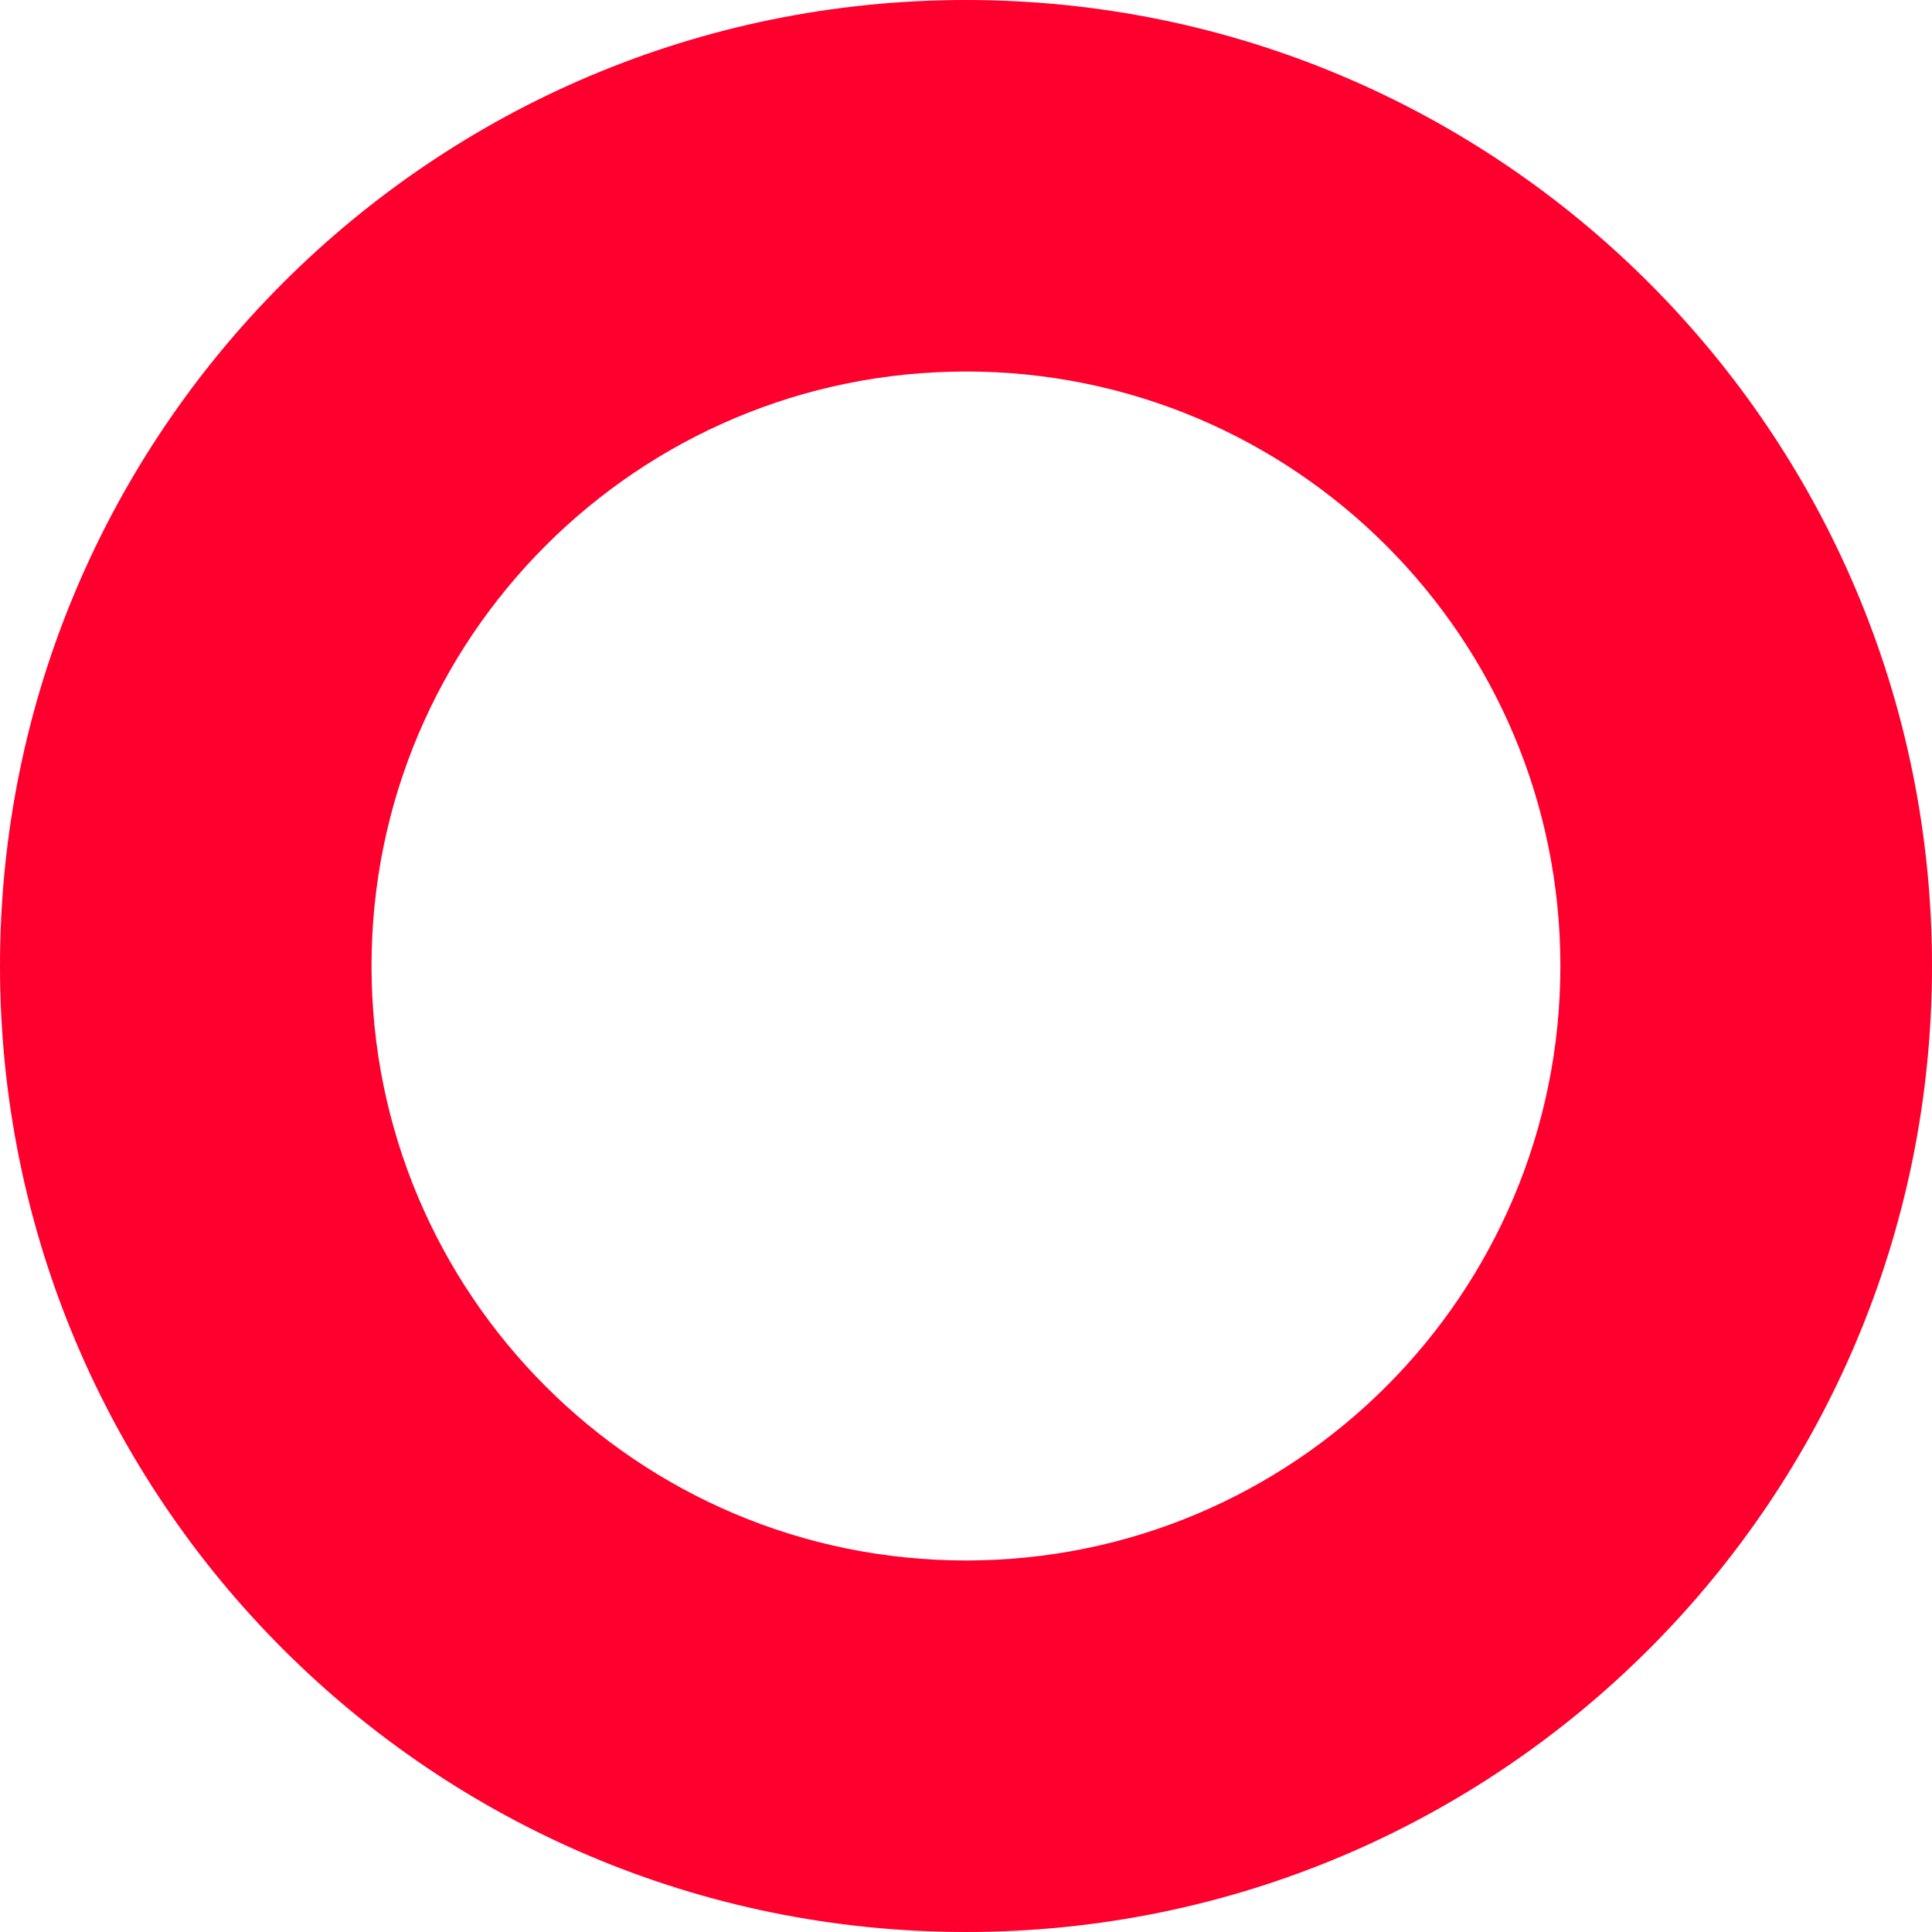
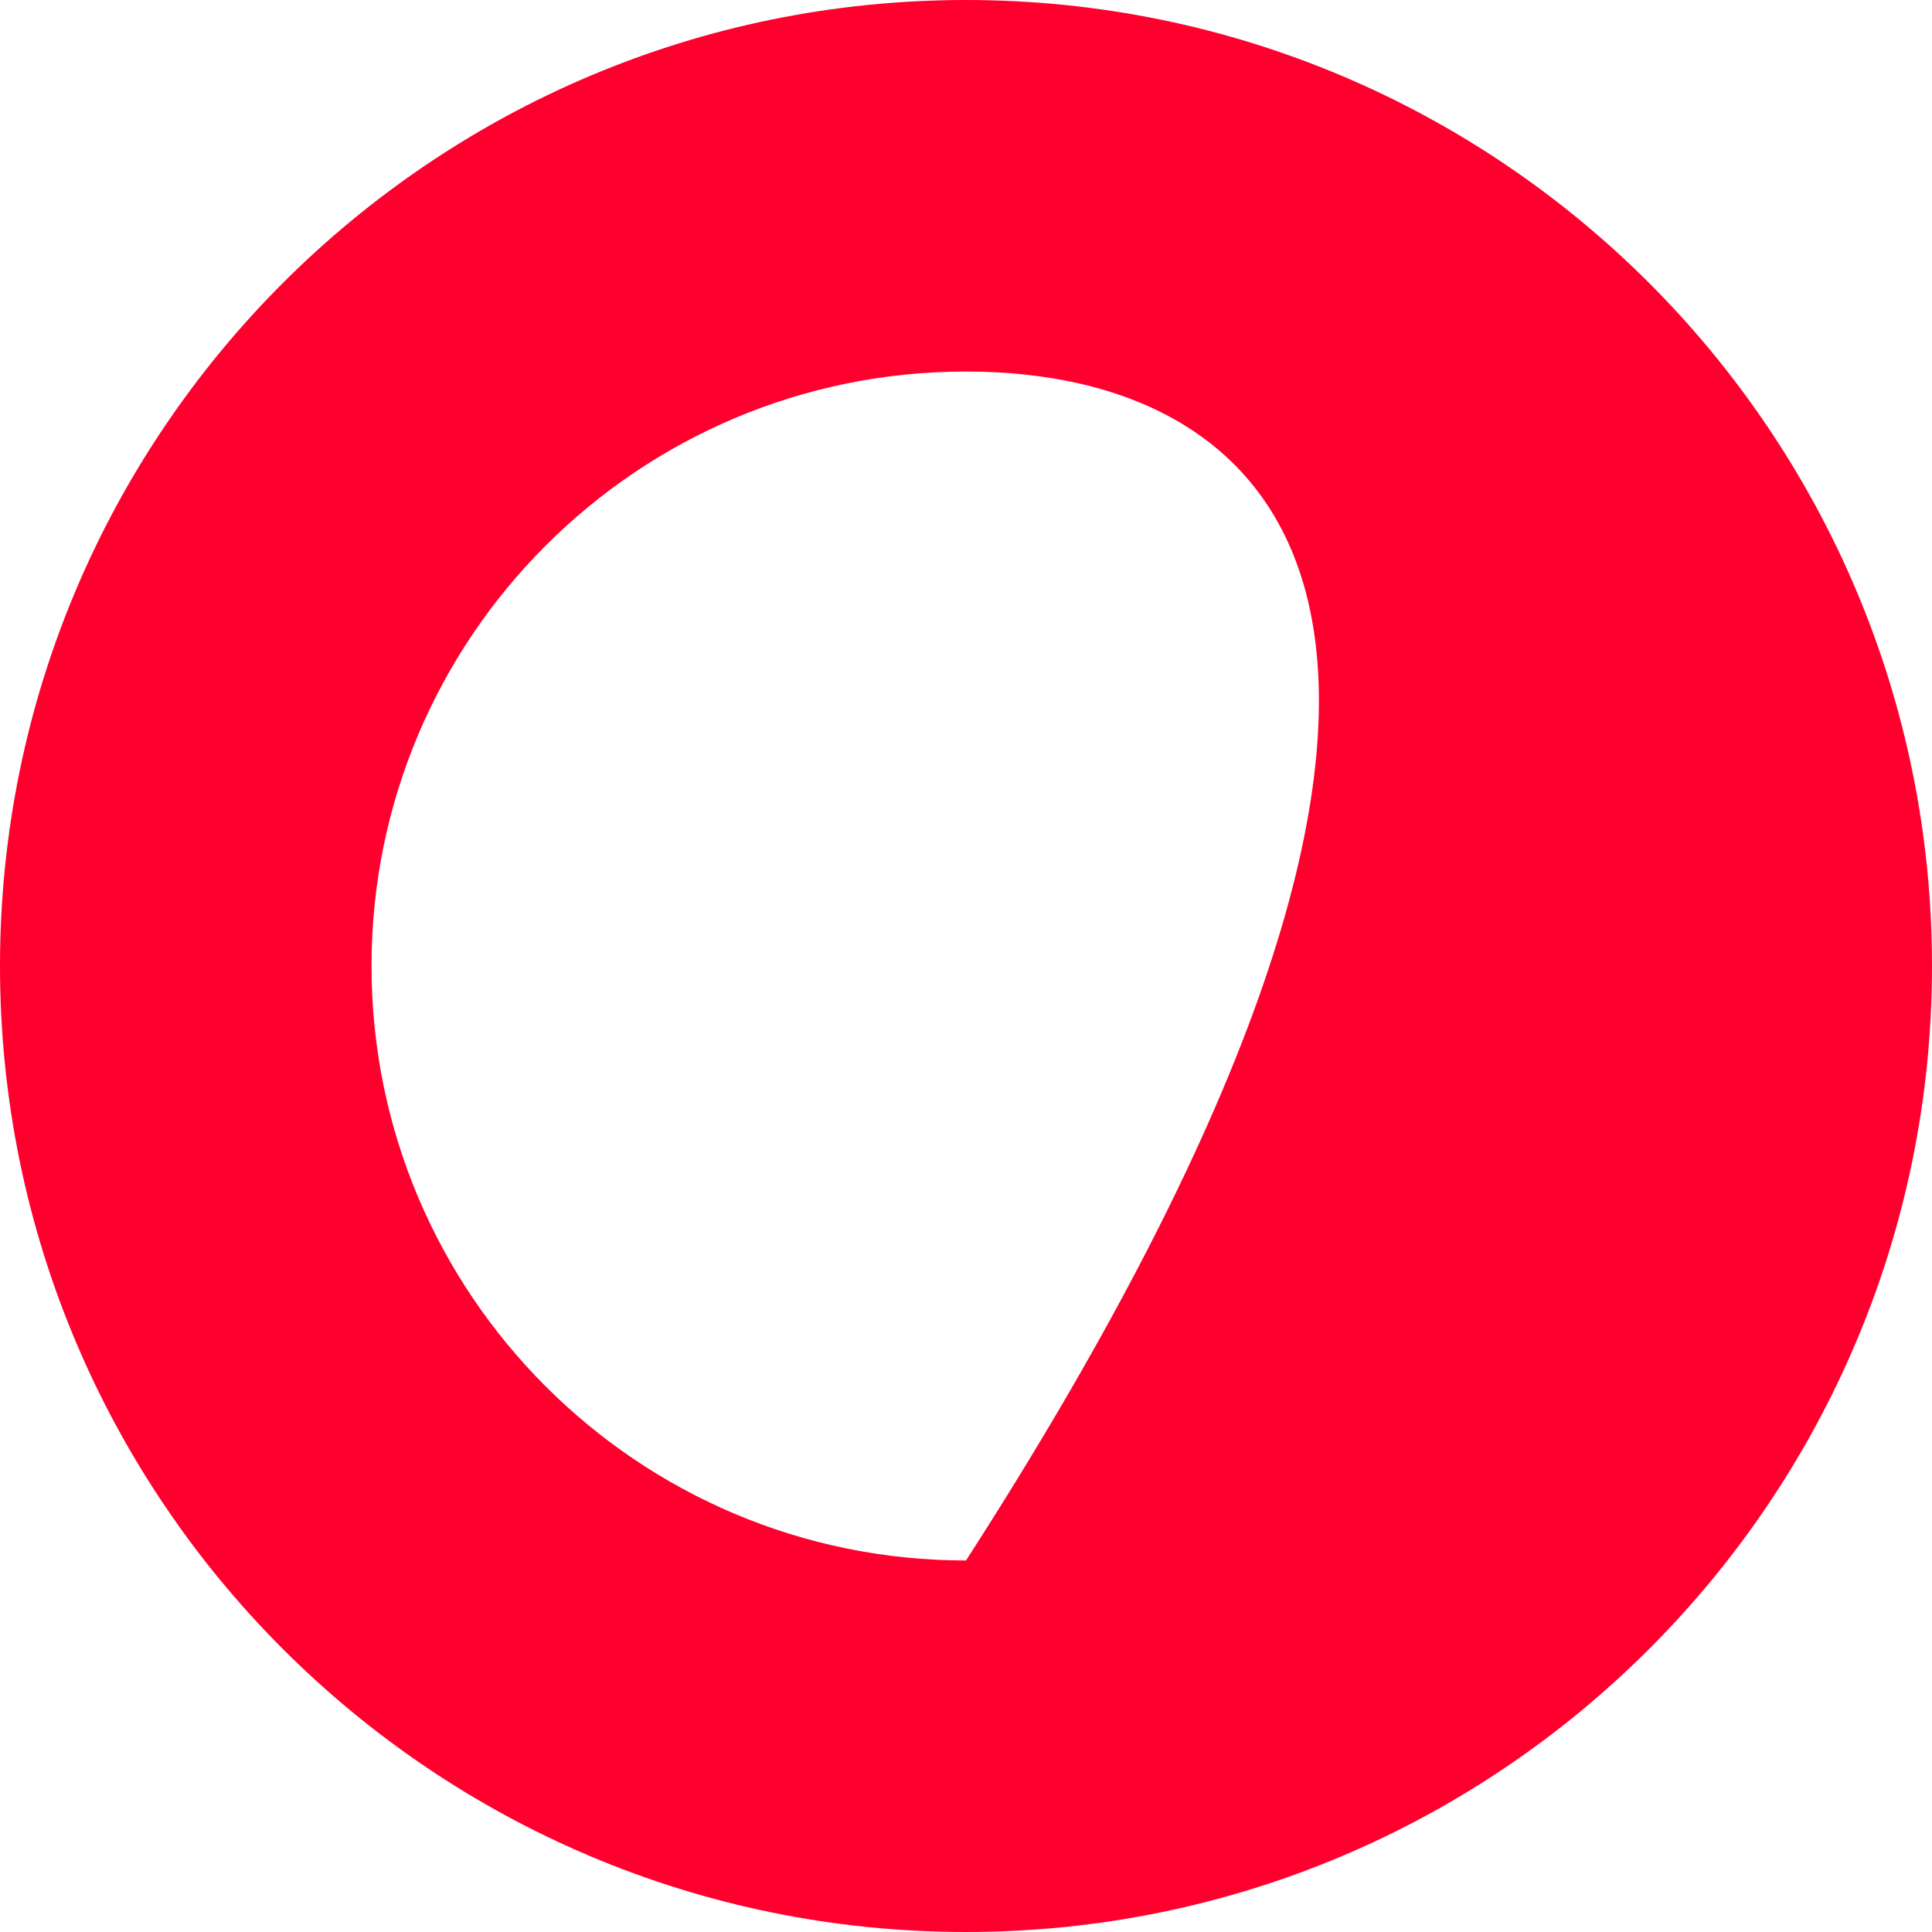
<svg xmlns="http://www.w3.org/2000/svg" width="20" height="20" viewBox="0 0 20 20" fill="none">
  <g id="Group 12741">
-     <path id="Subtract" fill-rule="evenodd" clip-rule="evenodd" d="M10 20C15.523 20 20 15.523 20 10C20 4.477 15.523 0 10 0C4.477 0 0 4.477 0 10C0 15.523 4.477 20 10 20ZM10 16.154C13.398 16.154 16.153 13.399 16.153 10C16.153 6.601 13.398 3.846 10 3.846C6.601 3.846 3.846 6.601 3.846 10C3.846 13.399 6.601 16.154 10 16.154Z" fill="#FF002E" />
+     <path id="Subtract" fill-rule="evenodd" clip-rule="evenodd" d="M10 20C15.523 20 20 15.523 20 10C20 4.477 15.523 0 10 0C4.477 0 0 4.477 0 10C0 15.523 4.477 20 10 20ZM10 16.154C16.153 6.601 13.398 3.846 10 3.846C6.601 3.846 3.846 6.601 3.846 10C3.846 13.399 6.601 16.154 10 16.154Z" fill="#FF002E" />
  </g>
</svg>